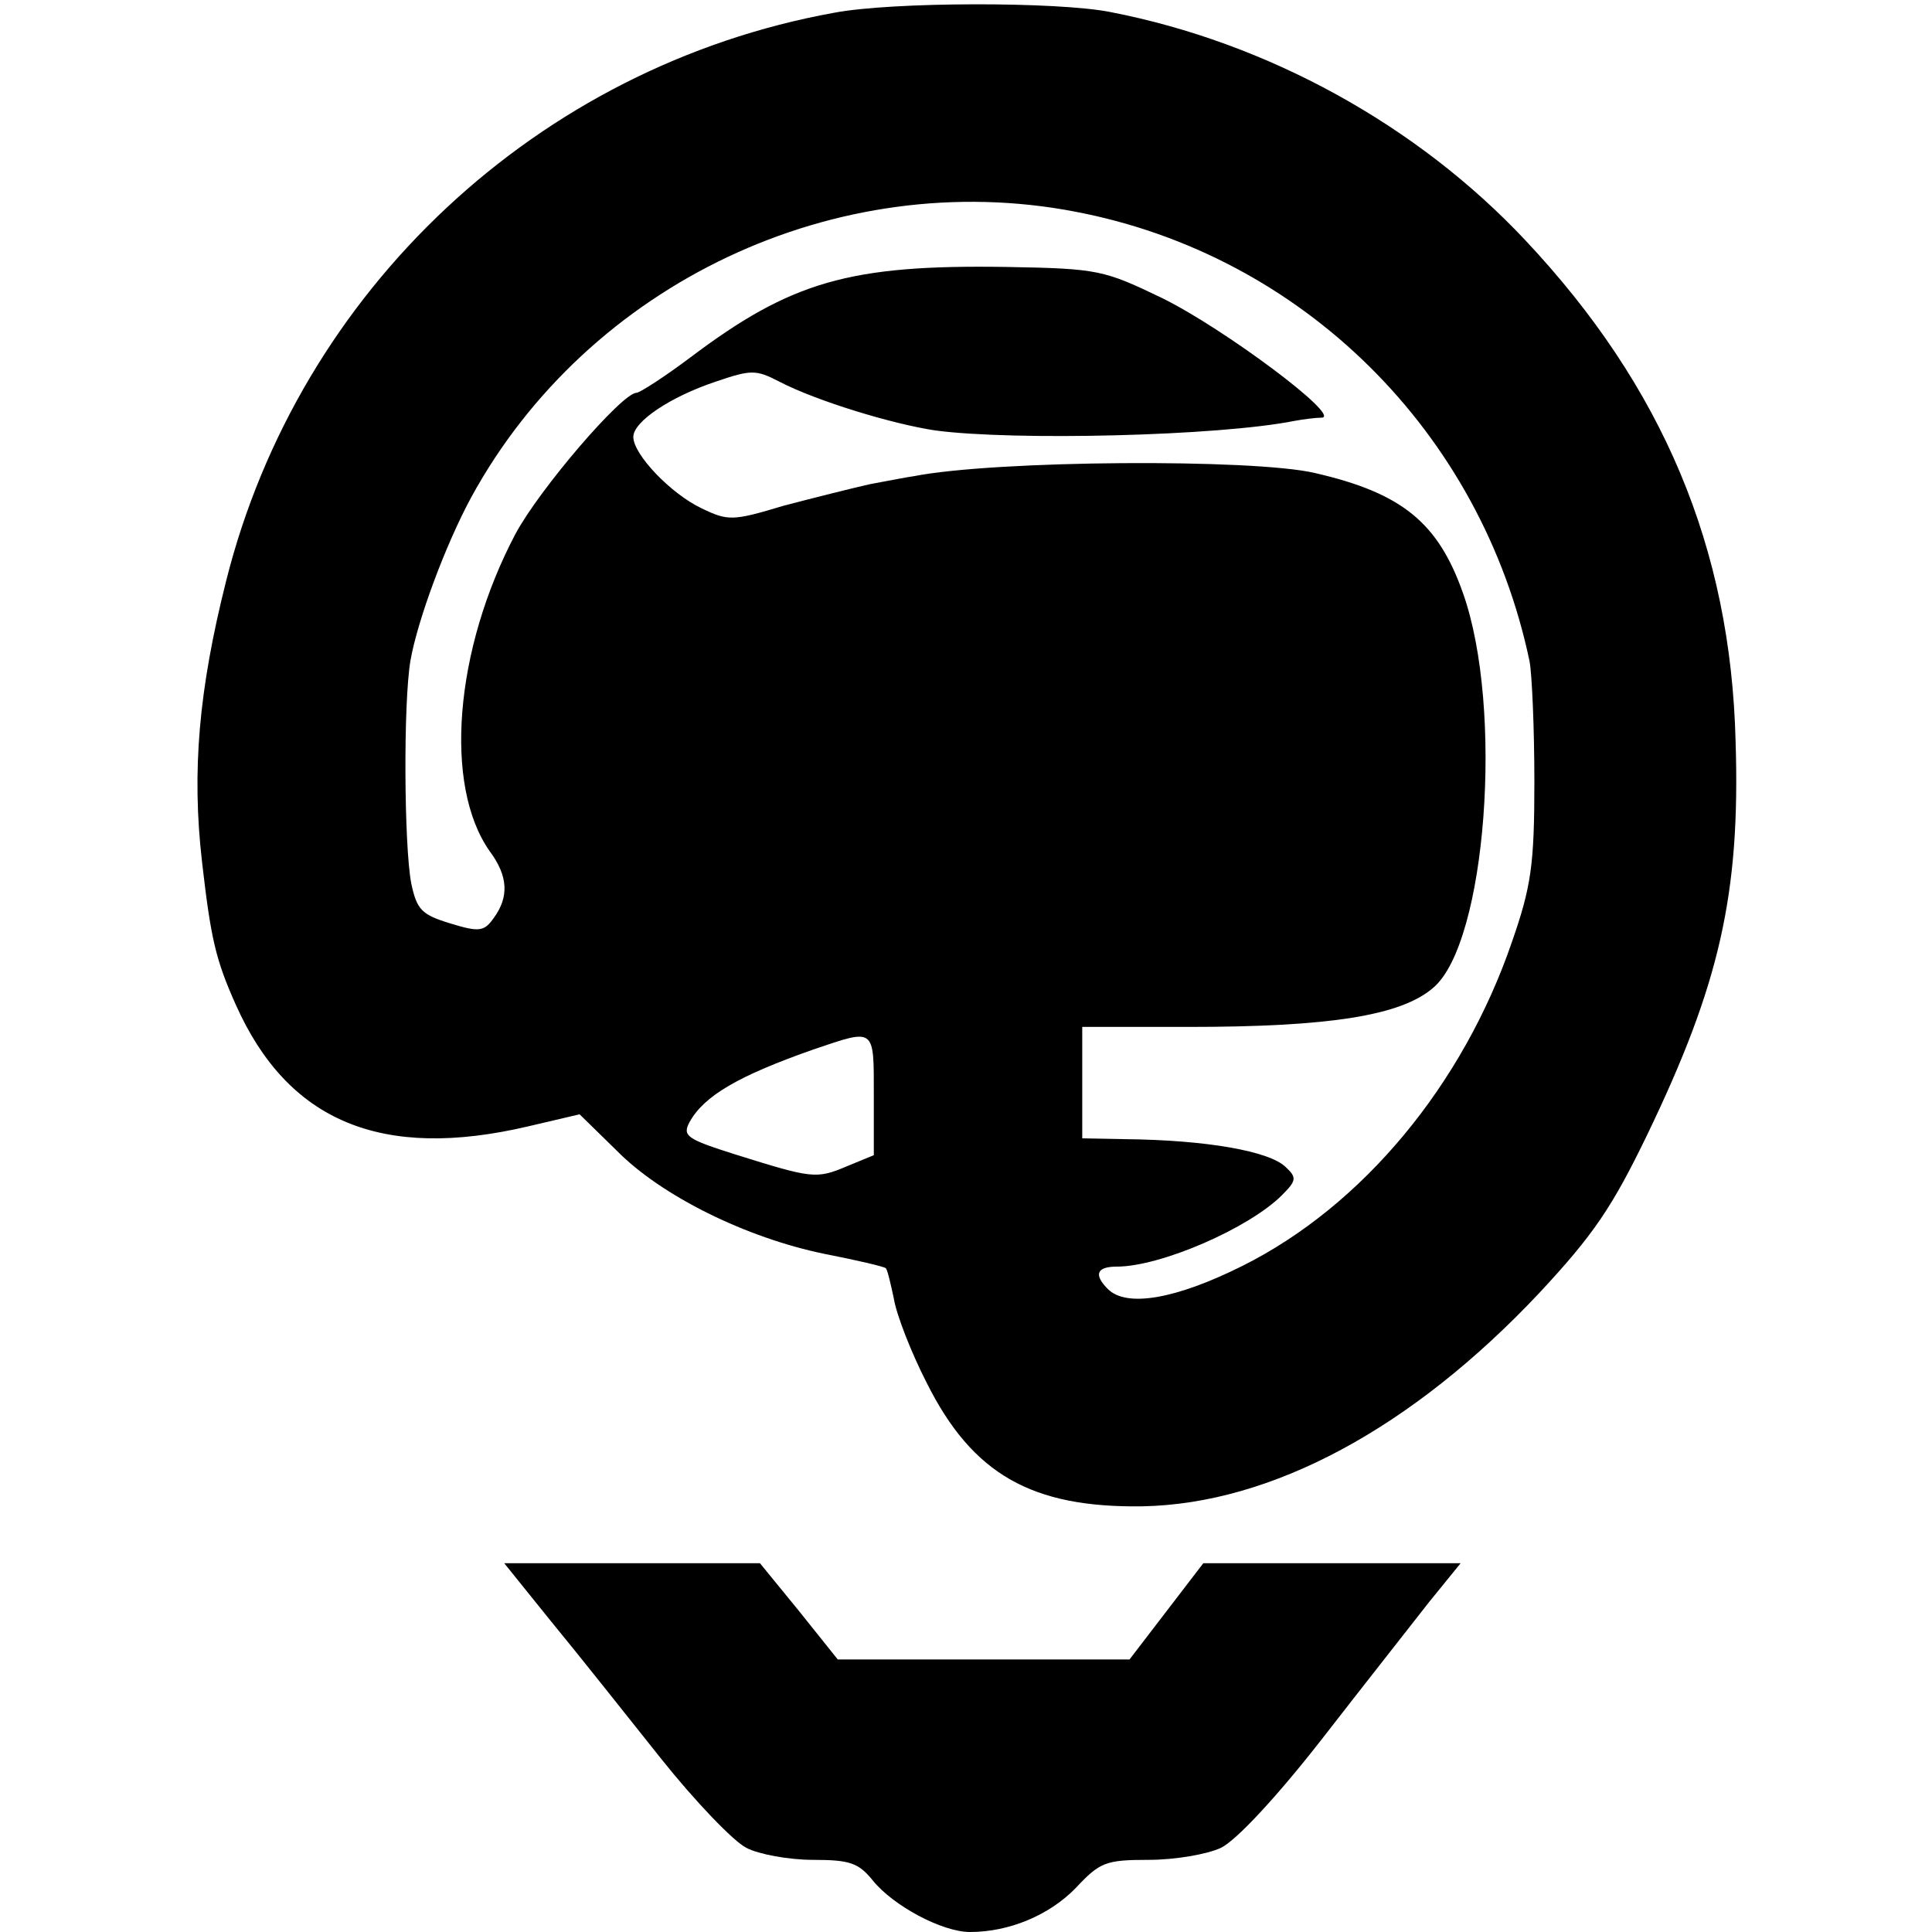
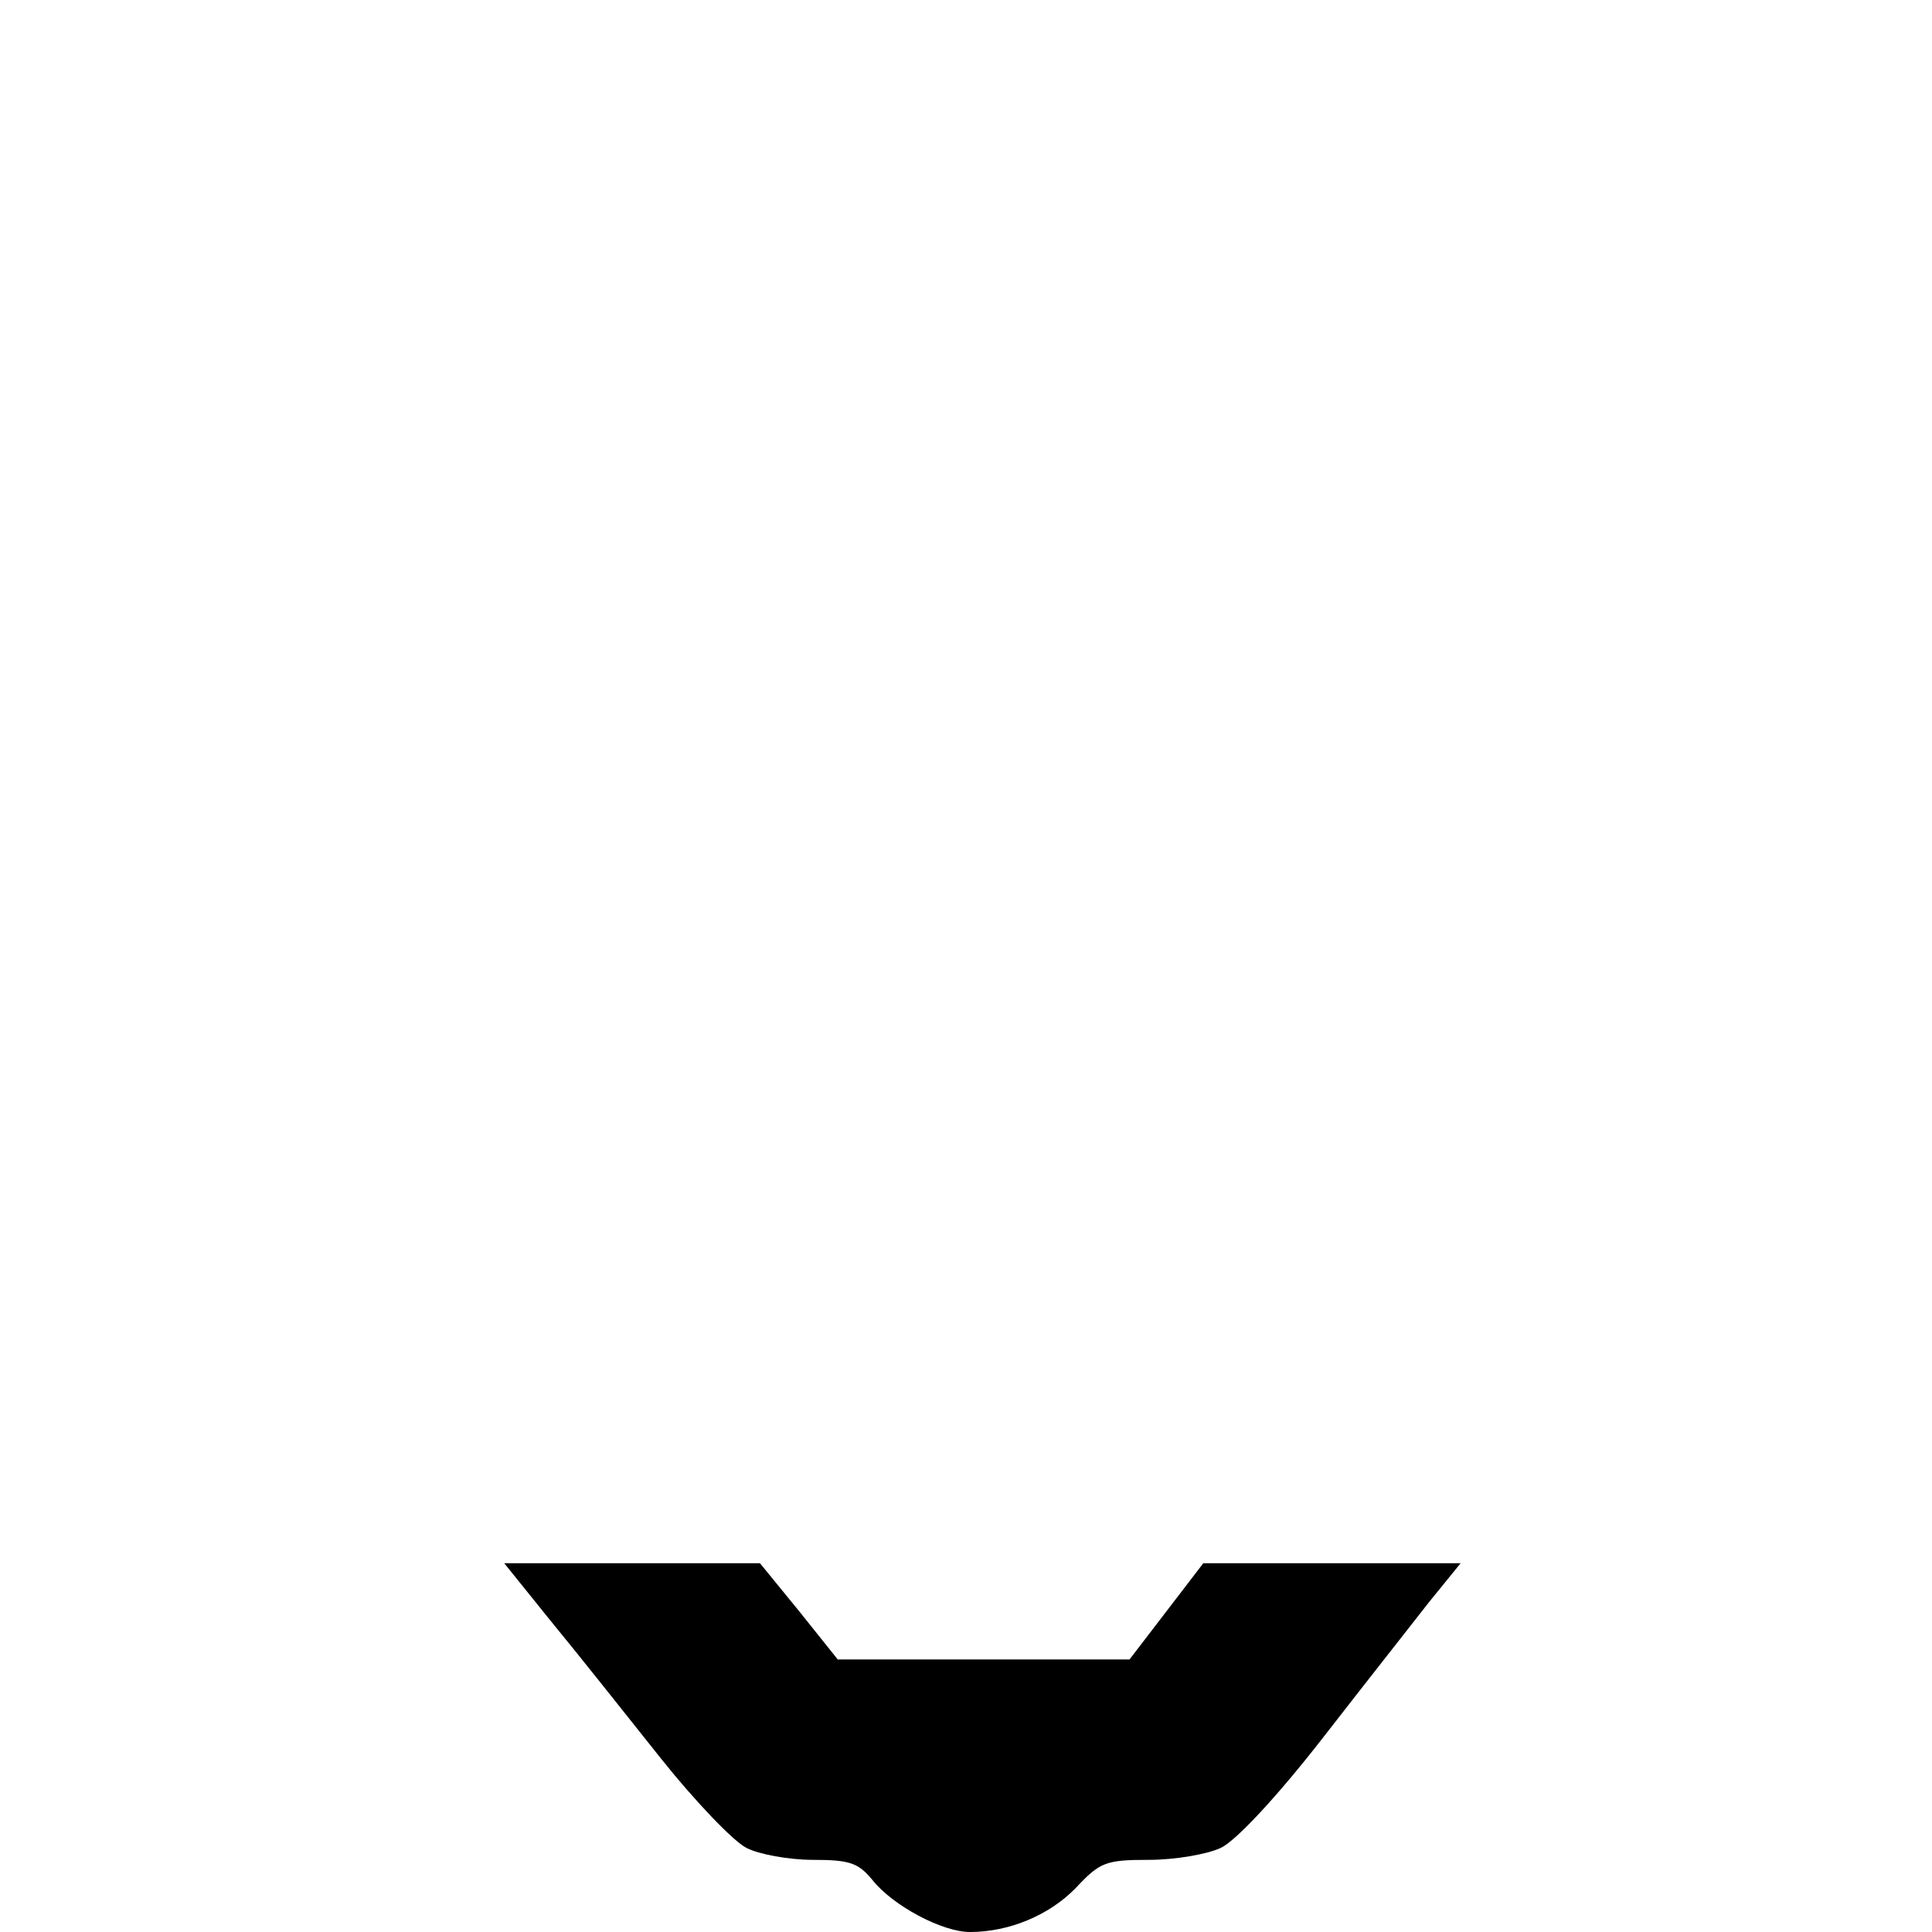
<svg xmlns="http://www.w3.org/2000/svg" version="1.0" width="241pt" height="241pt" viewBox="0 0 241 241" preserveAspectRatio="xMidYMid meet">
  <g transform="translate(0,241) scale(0.1,-0.1)" fill="#000000" stroke="none">
-     <path d="M1040 2394 c-369 -67 -667 -346 -758 -709 -34 -135 -43 -237 -30 -350 11 -96 17 -122 42 -178 65 -146 182 -195 365 -152 l64 15 46 -45 c56 -57 162 -109 259 -129 41 -8 75 -16 77 -18 2 -2 6 -19 10 -38 3 -19 21 -66 41 -105 57 -114 131 -156 269 -154 161 3 336 97 495 266 68 73 91 107 135 198 90 187 116 300 110 490 -6 242 -91 443 -262 625 -135 144 -322 247 -518 285 -65 13 -272 13 -345 -1z m301 -248 c284 -54 507 -275 567 -561 3 -16 6 -84 6 -150 0 -104 -4 -131 -28 -200 -61 -178 -186 -329 -336 -404 -84 -42 -145 -52 -168 -29 -18 18 -14 28 11 28 55 0 165 48 206 89 18 18 19 22 5 35 -20 20 -99 34 -201 35 l-53 1 0 70 0 69 133 0 c175 0 265 14 305 49 66 56 88 348 37 492 -31 88 -76 125 -185 150 -77 18 -398 16 -500 -4 -8 -1 -33 -6 -55 -10 -22 -5 -70 -17 -108 -27 -63 -19 -69 -19 -102 -3 -38 18 -85 67 -85 89 0 19 46 50 103 69 44 15 50 15 79 0 46 -24 141 -53 195 -61 98 -13 353 -7 448 12 11 2 26 4 34 4 24 2 -122 111 -199 149 -73 35 -79 37 -195 39 -195 3 -268 -18 -394 -113 -32 -24 -63 -44 -67 -44 -18 0 -121 -120 -151 -176 -76 -144 -90 -314 -32 -396 23 -31 24 -57 5 -83 -12 -17 -18 -18 -54 -7 -36 11 -42 17 -49 50 -9 47 -10 225 -1 278 9 51 44 145 76 204 146 267 456 413 753 356z m-251 -1102 l0 -75 -34 -14 c-38 -16 -43 -15 -139 15 -60 19 -66 23 -57 40 18 33 61 58 155 91 77 26 75 28 75 -57z" />
    <path d="M687 388 c33 -40 94 -117 137 -171 43 -54 91 -104 107 -112 15 -8 53 -15 83 -15 47 0 57 -4 75 -26 25 -31 86 -64 121 -64 49 0 99 21 132 55 30 32 37 35 91 35 33 0 73 7 90 15 19 9 71 65 127 137 52 67 112 143 133 170 l39 48 -161 0 -160 0 -46 -60 -46 -60 -182 0 -182 0 -48 60 -49 60 -160 0 -159 0 58 -72z" />
  </g>
</svg>